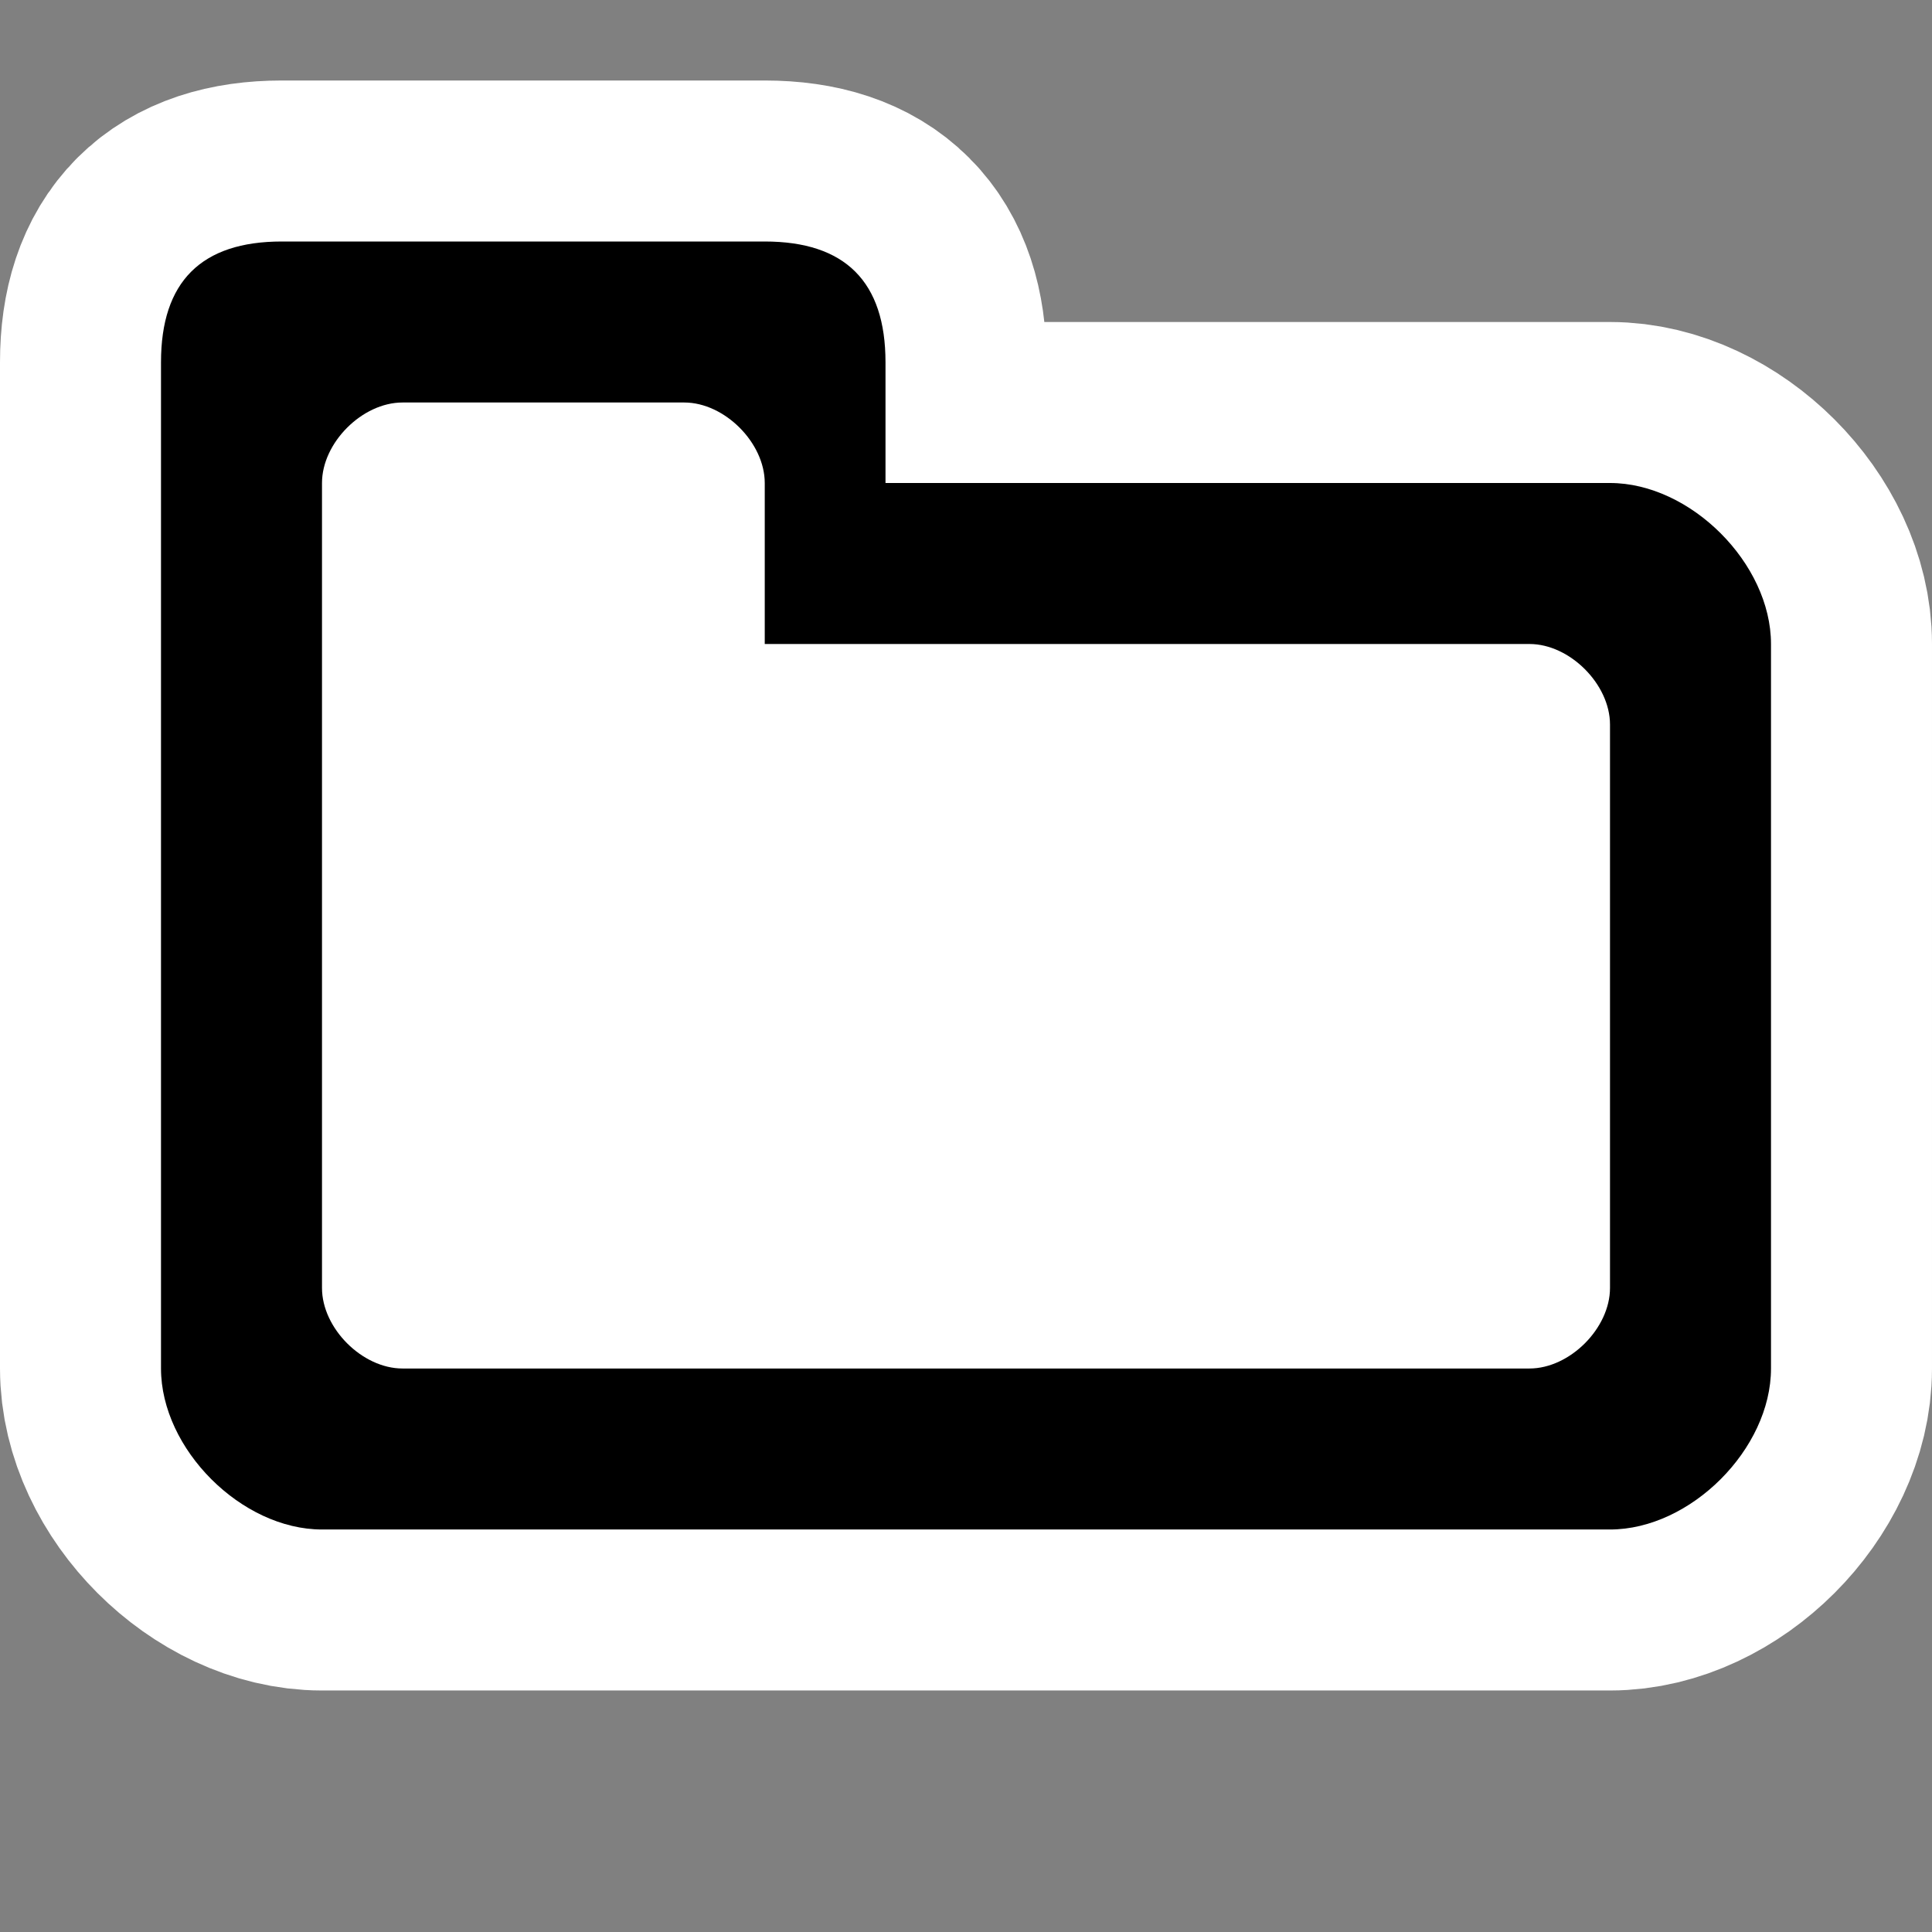
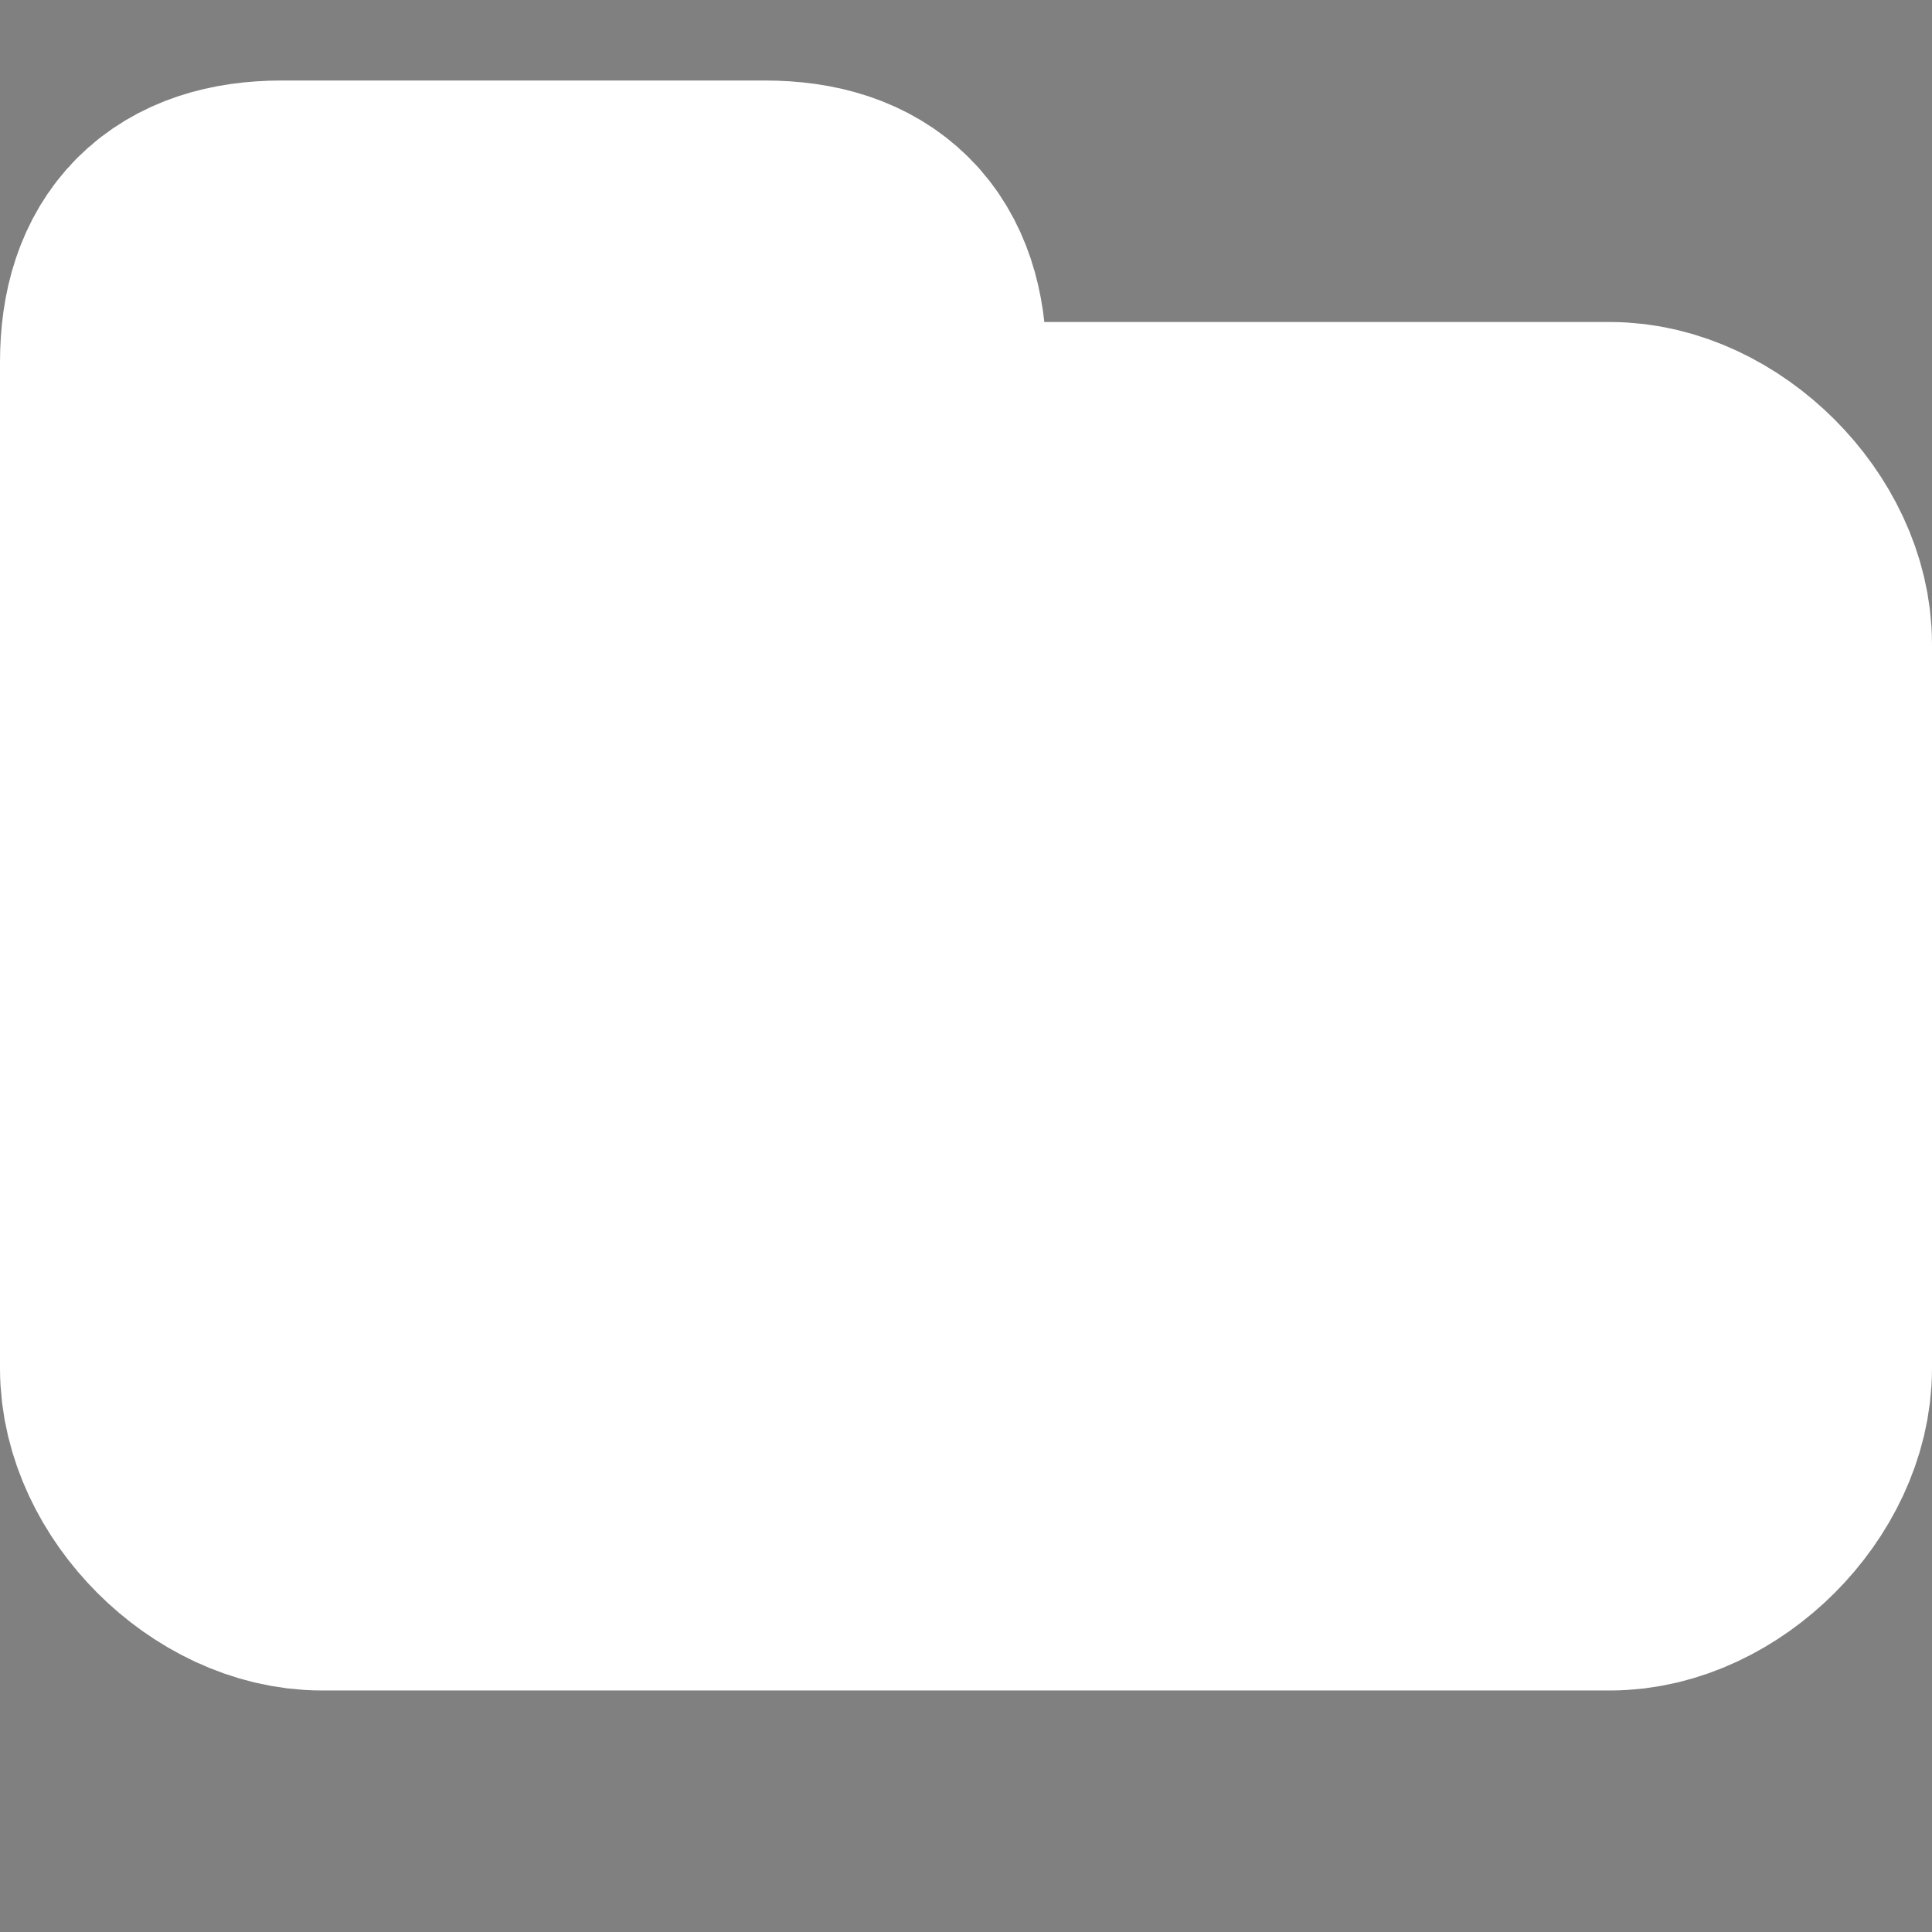
<svg xmlns="http://www.w3.org/2000/svg" xmlns:ns1="http://inkscape.sourceforge.net/DTD/sodipodi-0.dtd" id="svg1358" width="48px" height="48px" ns1:docbase="/home/luca/Desktop/blackwhite-icon-theme/scalable/status" ns1:docname="folder-visiting.svg" ns1:version="0.32" viewBox="0 0 48 48" xml:space="preserve">
  <rect x="0" y="0" width="48" height="48" fill="#808080" stroke="none" />
  <ns1:namedview id="base" bordercolor="#666666" borderopacity="1.0" gridempspacing="5" gridoriginx="0px" gridoriginy="0px" gridspacingx="1px" gridspacingy="1px" gridtolerance="0.5px" guidetolerance="0.5px" pagecolor="#ffffff" showgrid="true" showguides="true" />
  <rect id="rect4762" width="48" height="48" style="fill:none" />
  <path id="path9126" d="m7 6c-2 0-3 1-3 3v25c0 2 2 4 4 4h32c2 0 4-2 4-4v-18c0-2-2-4-4-4h-18v-3c0-2-1-3-3-3h-12z" style="fill:#fff;stroke-linecap:round;stroke-linejoin:round;stroke-width:8;stroke:#fff" ns1:nodetypes="cccccccccccc" />
-   <path id="path1365" d="m7 6c-2 0-3 1-3 3v25c0 2 2 4 4 4h32c2 0 4-2 4-4v-18c0-2-2-4-4-4h-18v-3c0-2-1-3-3-3h-12z" ns1:nodetypes="cccccccccccc" />
  <path id="path3303" d="m10 10c-1 0-2 1-2 2v20c0 1 1 2 2 2h28c1 0 2-1 2-2v-14c0-1-1-2-2-2h-19v-4c0-1-1-2-2-2h-7z" style="fill:#fff" ns1:nodetypes="cccccccccccc" />
</svg>